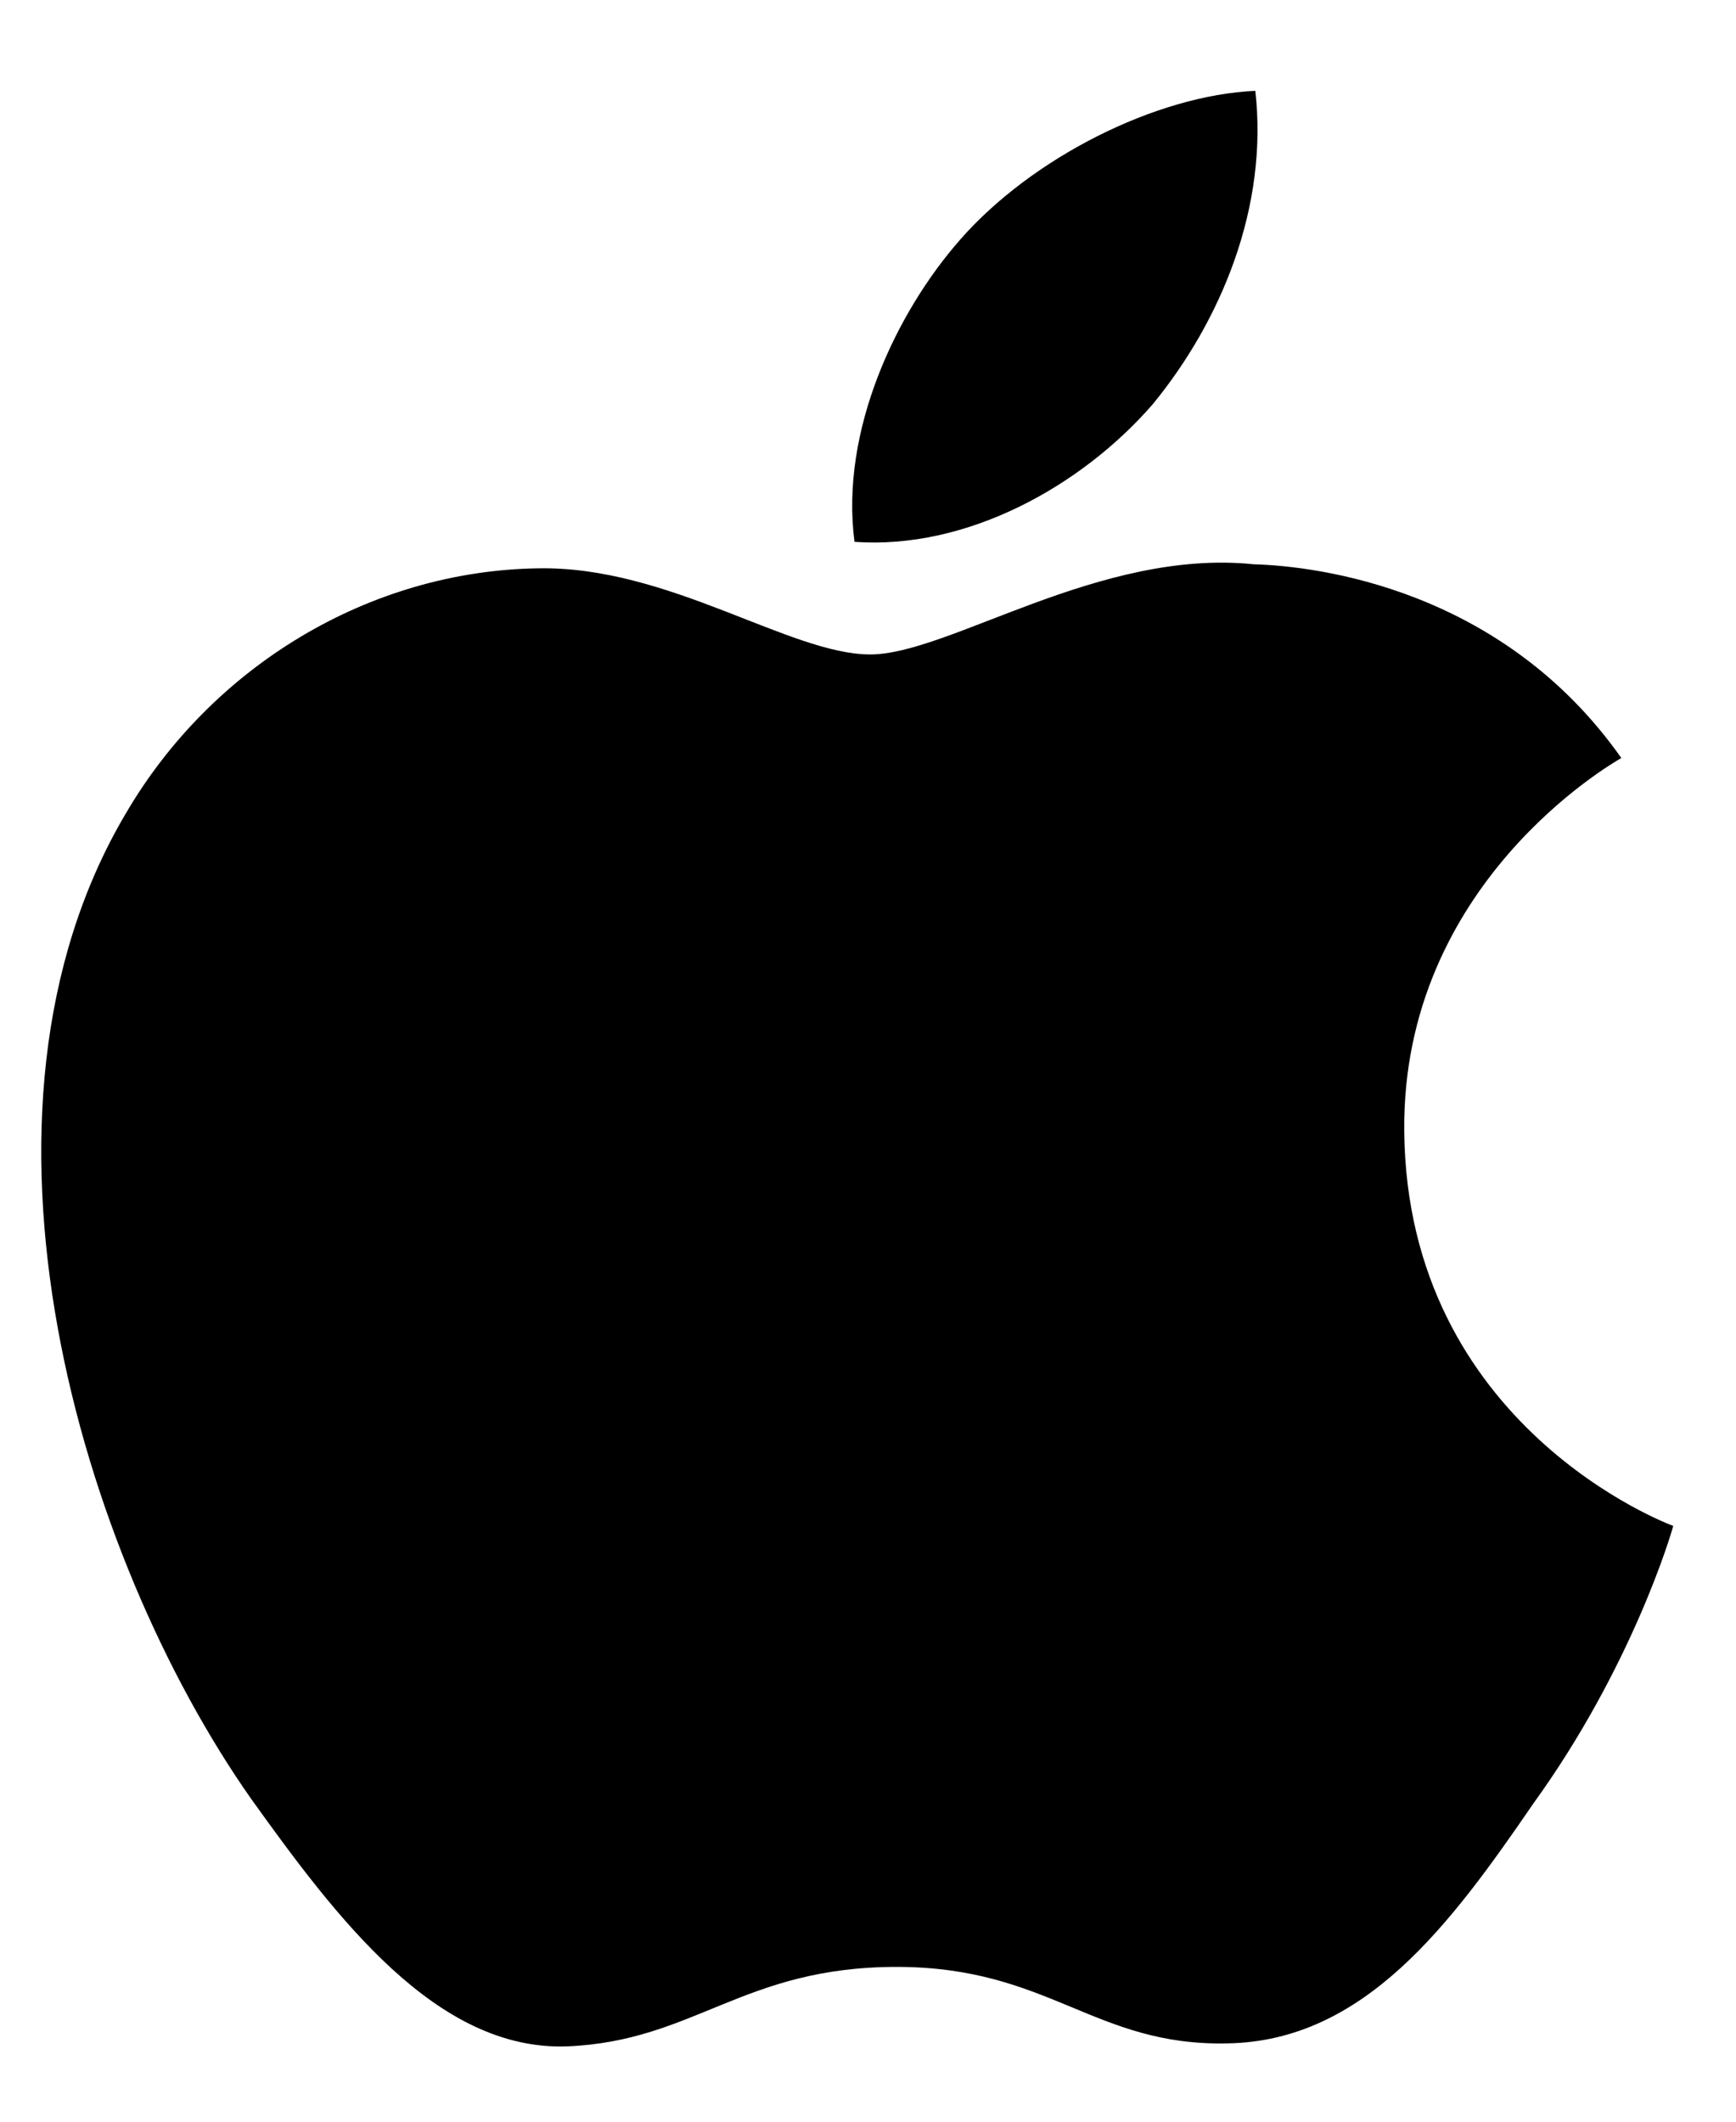
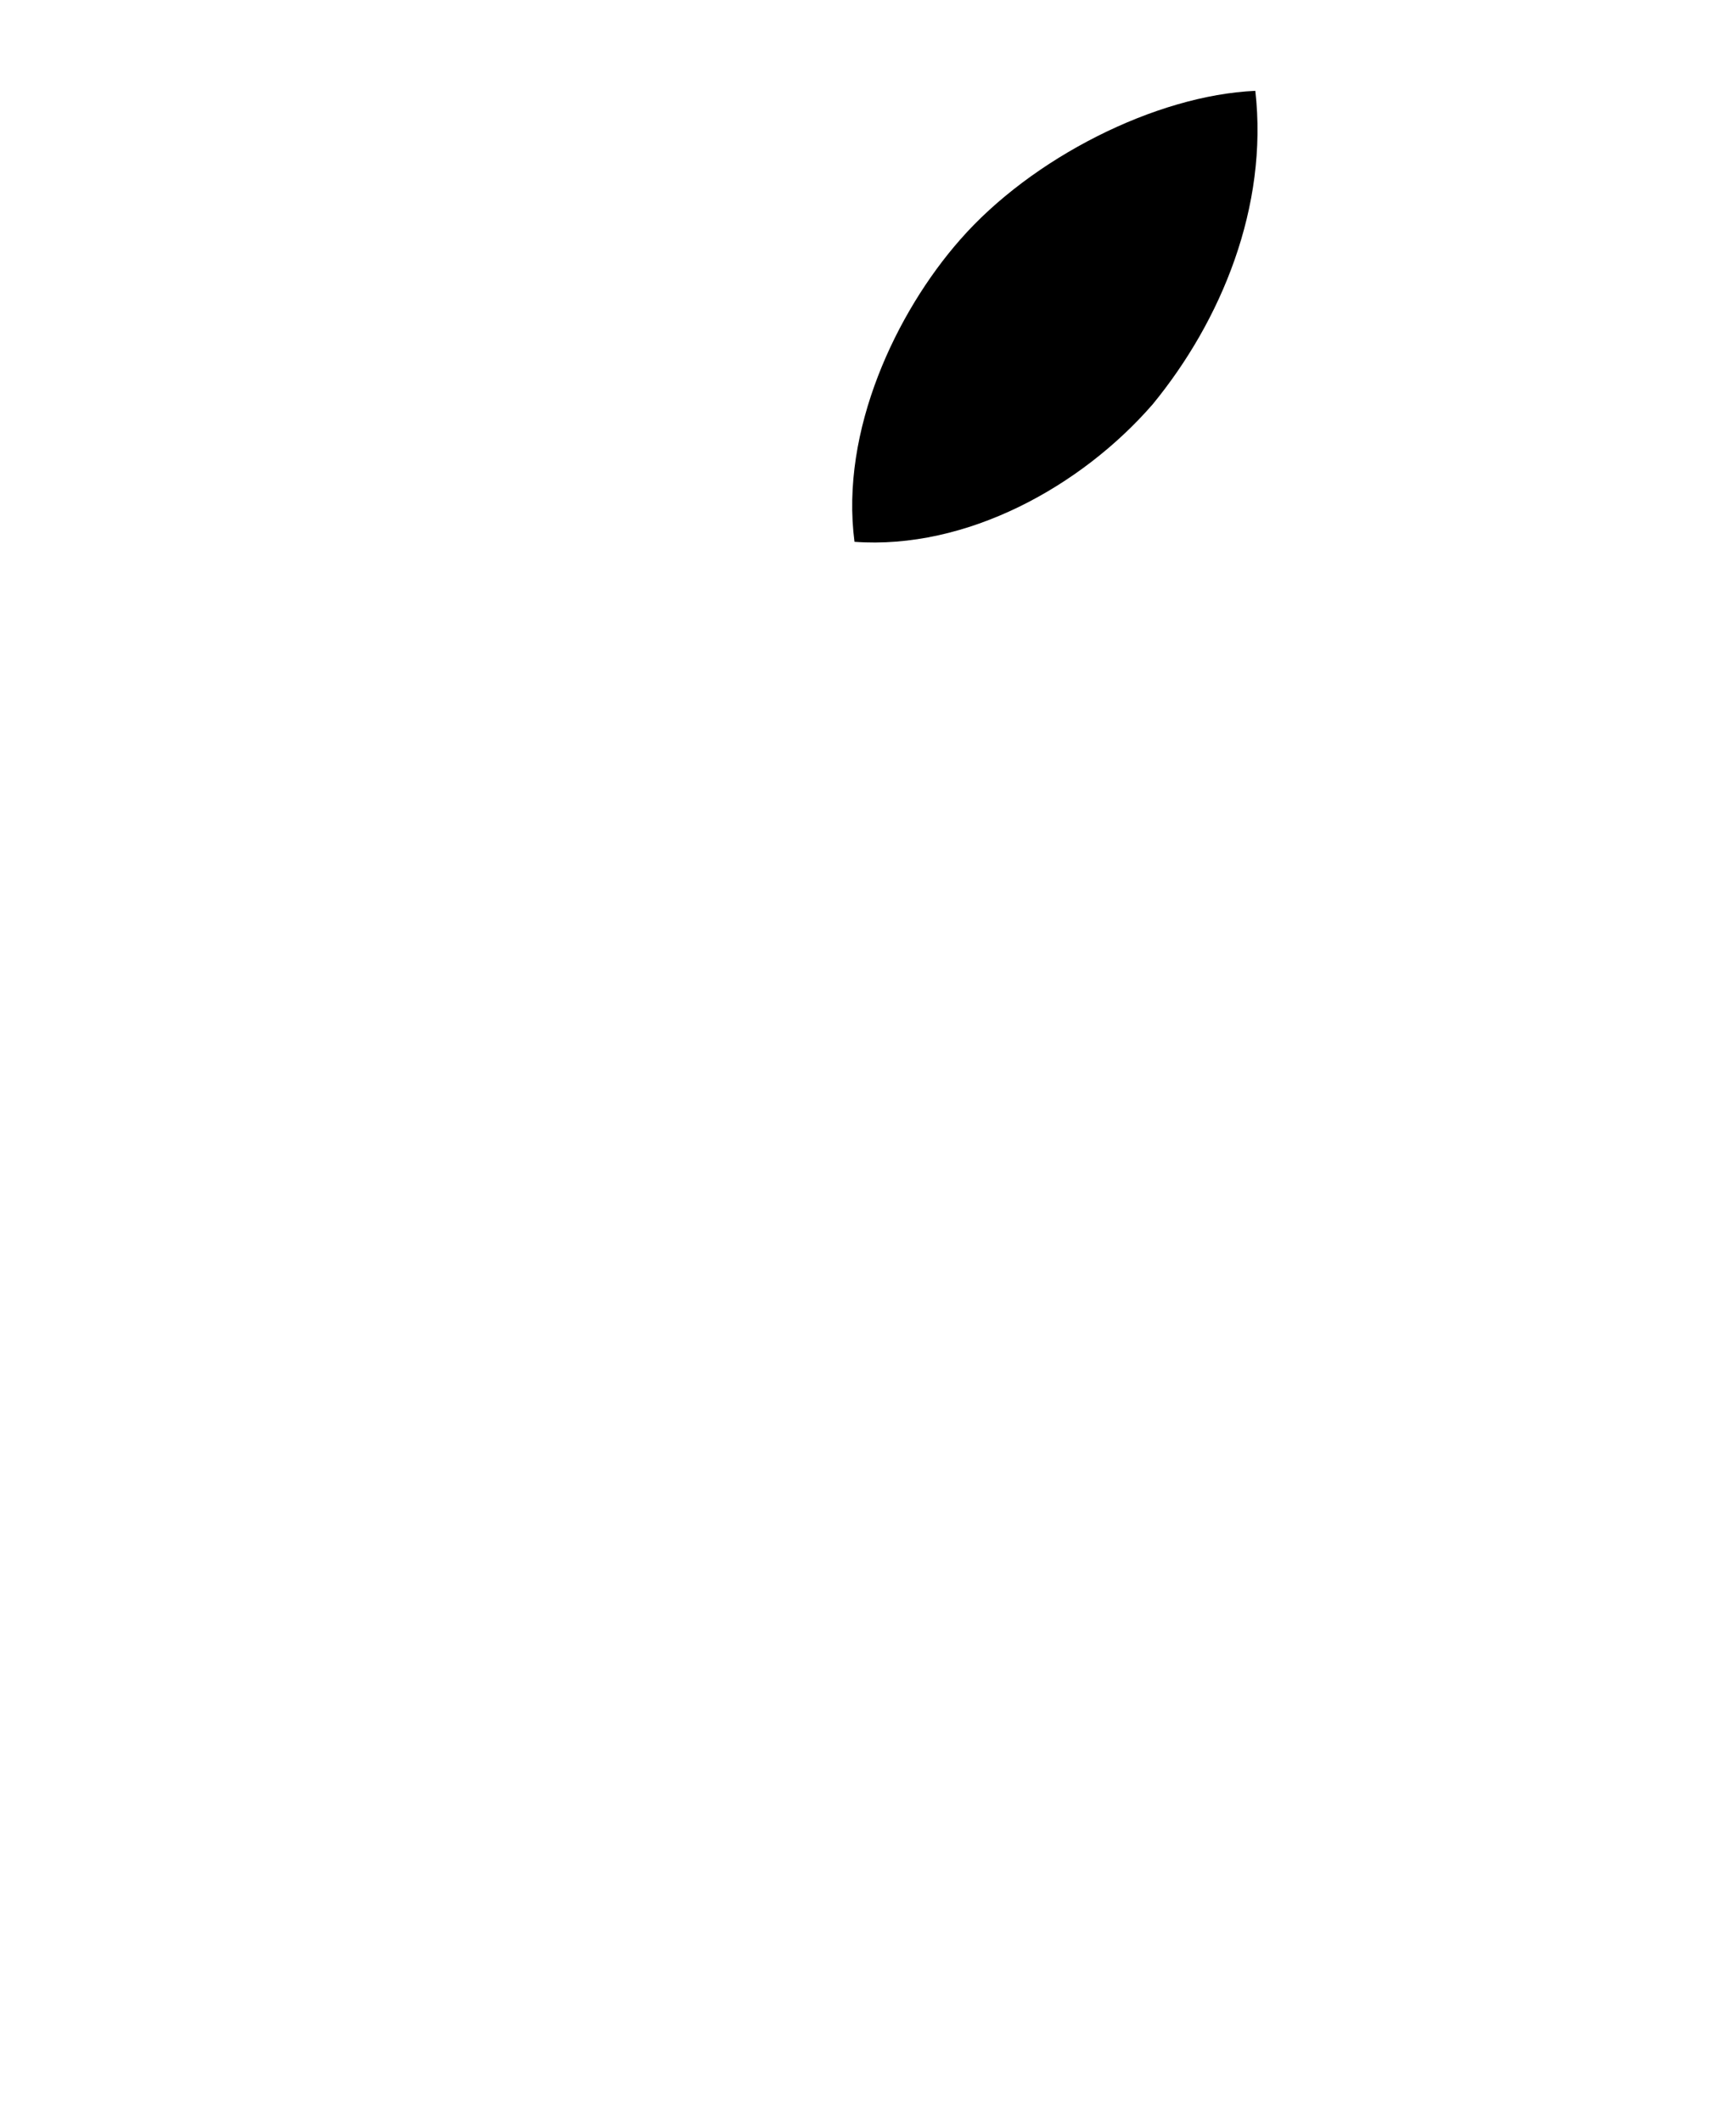
<svg xmlns="http://www.w3.org/2000/svg" width="18" height="22" viewBox="0 0 18 22" fill="none">
-   <path d="M14.56 11.726C14.537 9.164 16.712 7.918 16.811 7.86C15.579 6.109 13.67 5.87 12.999 5.851C11.396 5.686 9.84 6.786 9.023 6.786C8.19 6.786 6.932 5.866 5.577 5.893C3.832 5.92 2.2 6.904 1.305 8.434C-0.542 11.552 0.835 16.134 2.605 18.654C3.491 19.889 4.525 21.267 5.879 21.219C7.204 21.165 7.699 20.395 9.297 20.395C10.881 20.395 11.346 21.219 12.727 21.188C14.149 21.165 15.044 19.948 15.898 18.702C16.921 17.287 17.332 15.894 17.349 15.822C17.315 15.811 14.587 14.796 14.56 11.726Z" fill="black" />
  <path d="M11.952 4.192C12.664 3.324 13.152 2.142 13.016 0.942C11.985 0.987 10.695 1.638 9.953 2.488C9.296 3.236 8.709 4.464 8.86 5.618C10.019 5.702 11.208 5.048 11.952 4.192Z" fill="black" />
</svg>